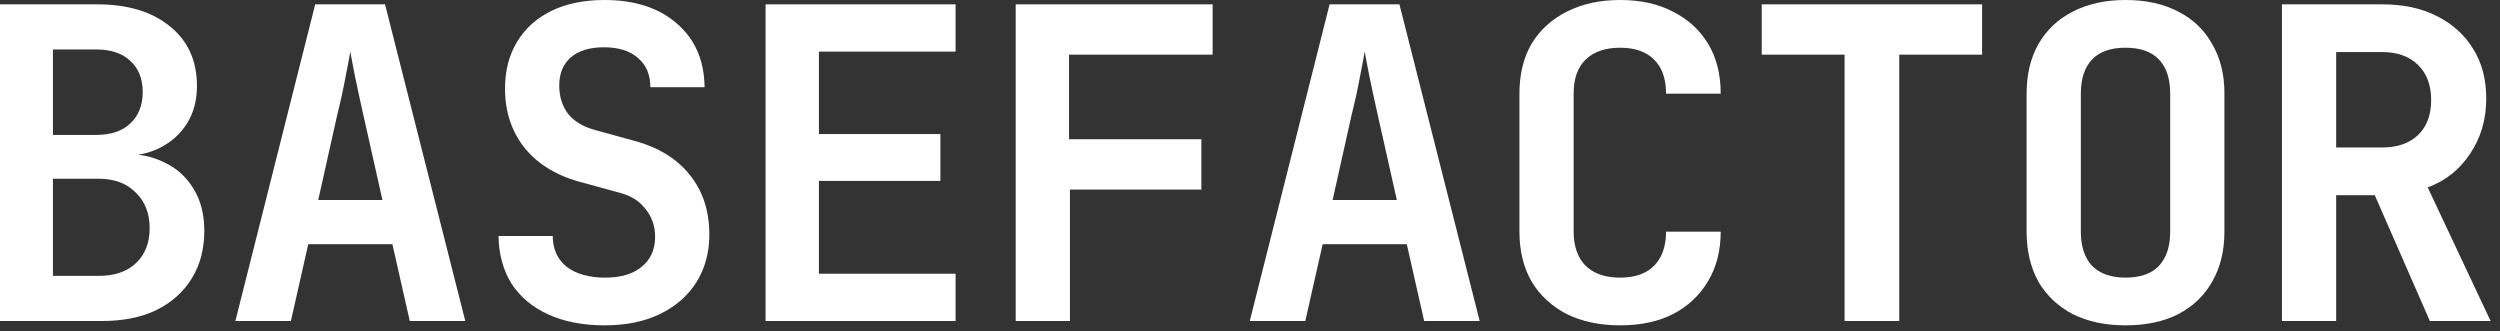
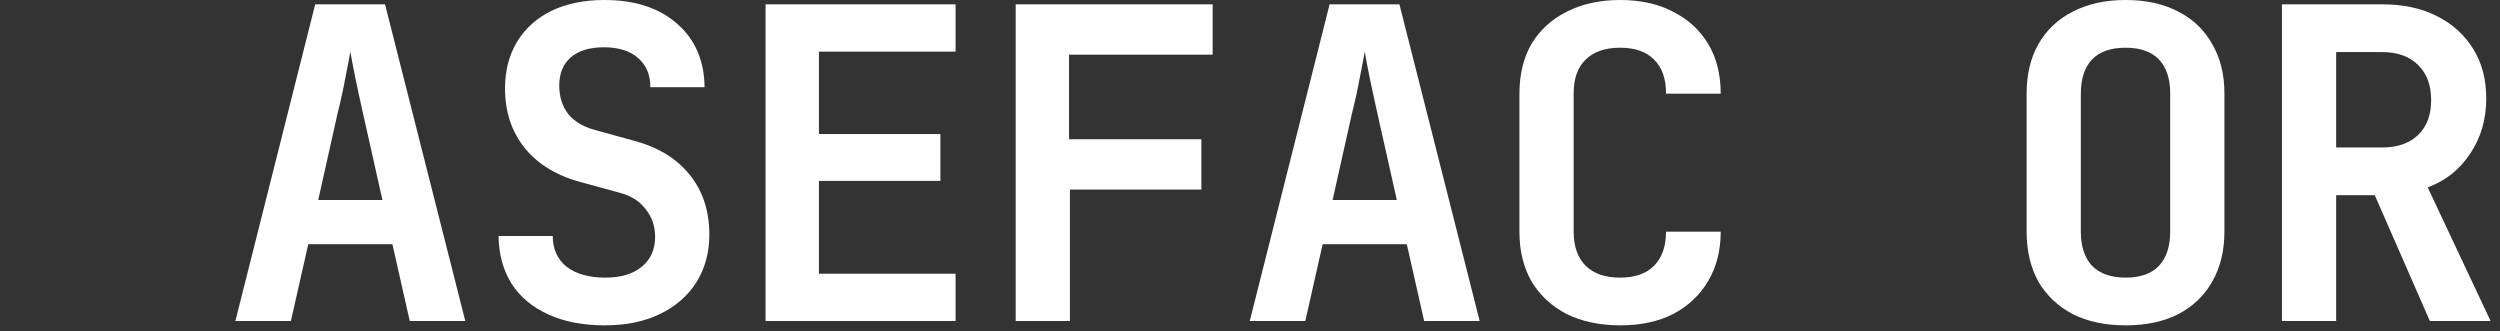
<svg xmlns="http://www.w3.org/2000/svg" width="219" height="29" viewBox="0 0 219 29" fill="none">
  <rect x="0" y="0" width="219" height="29" fill="#333333" stroke="none" />
  <path d="M199.898 28.12V0.38H208.676C210.526 0.38 212.122 0.722 213.464 1.406C214.832 2.09 215.896 3.053 216.656 4.294C217.416 5.51 217.796 6.954 217.796 8.626C217.796 10.45 217.328 12.059 216.39 13.452C215.478 14.845 214.237 15.834 212.666 16.416L218.176 28.12H212.856L208.03 17.1H204.648V28.12H199.898ZM204.648 12.92H208.676C210.019 12.92 211.07 12.553 211.83 11.818C212.59 11.084 212.97 10.07 212.97 8.778C212.97 7.461 212.59 6.435 211.83 5.7C211.07 4.94 210.019 4.56 208.676 4.56H204.648V12.92Z" fill="white" />
  <path d="M186.195 28.5C184.422 28.5 182.877 28.171 181.559 27.512C180.267 26.828 179.267 25.878 178.557 24.662C177.873 23.421 177.531 21.964 177.531 20.292V8.208C177.531 6.536 177.873 5.092 178.557 3.876C179.267 2.635 180.267 1.685 181.559 1.026C182.877 0.342 184.422 0 186.195 0C187.994 0 189.539 0.342 190.831 1.026C192.123 1.685 193.111 2.635 193.795 3.876C194.505 5.092 194.859 6.523 194.859 8.17V20.292C194.859 21.964 194.505 23.421 193.795 24.662C193.111 25.878 192.123 26.828 190.831 27.512C189.539 28.171 187.994 28.5 186.195 28.5ZM186.195 24.32C187.487 24.32 188.463 23.978 189.121 23.294C189.78 22.585 190.109 21.584 190.109 20.292V8.208C190.109 6.891 189.78 5.89 189.121 5.206C188.463 4.522 187.487 4.18 186.195 4.18C184.903 4.18 183.928 4.522 183.269 5.206C182.611 5.89 182.281 6.891 182.281 8.208V20.292C182.281 21.584 182.611 22.585 183.269 23.294C183.953 23.978 184.929 24.32 186.195 24.32Z" fill="white" />
-   <path d="M161.586 28.12V4.788H154.328V0.38H173.632V4.788H166.374V28.12H161.586Z" fill="white" />
  <path d="M141.918 28.5C140.144 28.5 138.586 28.171 137.244 27.512C135.926 26.828 134.9 25.878 134.166 24.662C133.456 23.421 133.102 21.964 133.102 20.292V8.208C133.102 6.511 133.456 5.054 134.166 3.838C134.9 2.622 135.926 1.685 137.244 1.026C138.586 0.342 140.144 0 141.918 0C143.716 0 145.262 0.342 146.554 1.026C147.871 1.685 148.897 2.622 149.632 3.838C150.366 5.054 150.734 6.511 150.734 8.208H145.946C145.946 6.891 145.591 5.89 144.882 5.206C144.198 4.522 143.21 4.18 141.918 4.18C140.626 4.18 139.625 4.522 138.916 5.206C138.206 5.89 137.852 6.878 137.852 8.17V20.292C137.852 21.584 138.206 22.585 138.916 23.294C139.625 23.978 140.626 24.32 141.918 24.32C143.21 24.32 144.198 23.978 144.882 23.294C145.591 22.585 145.946 21.584 145.946 20.292H150.734C150.734 21.939 150.366 23.383 149.632 24.624C148.897 25.865 147.871 26.828 146.554 27.512C145.262 28.171 143.716 28.5 141.918 28.5Z" fill="white" />
  <path d="M109.48 28.12L116.472 0.38H122.59L129.62 28.12H124.756L123.236 21.394H115.864L114.344 28.12H109.48ZM116.738 17.518H122.362L120.69 10.07C120.412 8.829 120.171 7.714 119.968 6.726C119.766 5.713 119.626 4.978 119.55 4.522C119.474 4.978 119.335 5.713 119.132 6.726C118.955 7.714 118.714 8.816 118.41 10.032L116.738 17.518Z" fill="white" />
  <path d="M88.975 28.12V0.38H106.227V4.788H93.649V12.198H105.239V16.606H93.725V28.12H88.975Z" fill="white" />
  <path d="M67.064 28.12V0.38H83.709V4.522H71.738V11.742H82.379V15.846H71.738V23.978H83.709V28.12H67.064Z" fill="white" />
  <path d="M52.98 28.5C51.08 28.5 49.433 28.183 48.04 27.55C46.647 26.917 45.57 26.017 44.81 24.852C44.075 23.661 43.695 22.268 43.67 20.672H48.42C48.42 21.812 48.825 22.711 49.636 23.37C50.472 24.003 51.599 24.32 53.018 24.32C54.386 24.32 55.45 24.003 56.21 23.37C56.995 22.737 57.388 21.863 57.388 20.748C57.388 19.811 57.109 19 56.552 18.316C56.02 17.607 55.247 17.125 54.234 16.872L51.042 15.998C48.863 15.441 47.179 14.44 45.988 12.996C44.823 11.552 44.24 9.804 44.24 7.752C44.24 6.181 44.595 4.813 45.304 3.648C46.013 2.483 47.014 1.583 48.306 0.95C49.623 0.317 51.169 0 52.942 0C55.627 0 57.755 0.697 59.326 2.09C60.897 3.458 61.695 5.307 61.72 7.638H56.97C56.97 6.549 56.615 5.7 55.906 5.092C55.197 4.459 54.196 4.142 52.904 4.142C51.663 4.142 50.7 4.433 50.016 5.016C49.332 5.599 48.99 6.422 48.99 7.486C48.99 8.449 49.243 9.272 49.75 9.956C50.282 10.615 51.042 11.083 52.03 11.362L55.336 12.274C57.54 12.831 59.225 13.832 60.39 15.276C61.555 16.695 62.138 18.455 62.138 20.558C62.138 22.129 61.758 23.522 60.998 24.738C60.238 25.929 59.174 26.853 57.806 27.512C56.438 28.171 54.829 28.5 52.98 28.5Z" fill="white" />
  <path d="M20.619 28.12L27.611 0.38H33.729L40.759 28.12H35.895L34.375 21.394H27.003L25.483 28.12H20.619ZM27.877 17.518H33.501L31.829 10.07C31.55 8.829 31.31 7.714 31.107 6.726C30.904 5.713 30.765 4.978 30.689 4.522C30.613 4.978 30.474 5.713 30.271 6.726C30.094 7.714 29.853 8.816 29.549 10.032L27.877 17.518Z" fill="white" />
-   <path d="M0 28.12V0.38H8.512C11.197 0.38 13.325 1.026 14.896 2.318C16.467 3.585 17.252 5.32 17.252 7.524C17.252 8.765 16.973 9.842 16.416 10.754C15.859 11.666 15.099 12.376 14.136 12.882C13.199 13.389 12.109 13.642 10.868 13.642V13.49C12.211 13.465 13.401 13.718 14.44 14.25C15.504 14.757 16.34 15.517 16.948 16.53C17.581 17.544 17.898 18.772 17.898 20.216C17.898 21.812 17.531 23.206 16.796 24.396C16.061 25.587 15.023 26.512 13.68 27.17C12.363 27.803 10.779 28.12 8.93 28.12H0ZM4.636 24.168H8.626C10.019 24.168 11.109 23.801 11.894 23.066C12.705 22.306 13.11 21.28 13.11 19.988C13.11 18.696 12.705 17.657 11.894 16.872C11.109 16.061 10.019 15.656 8.626 15.656H4.636V24.168ZM4.636 11.818H8.436C9.703 11.818 10.691 11.489 11.4 10.83C12.135 10.146 12.502 9.221 12.502 8.056C12.502 6.891 12.135 5.979 11.4 5.32C10.691 4.661 9.703 4.332 8.436 4.332H4.636V11.818Z" fill="white" />
</svg>